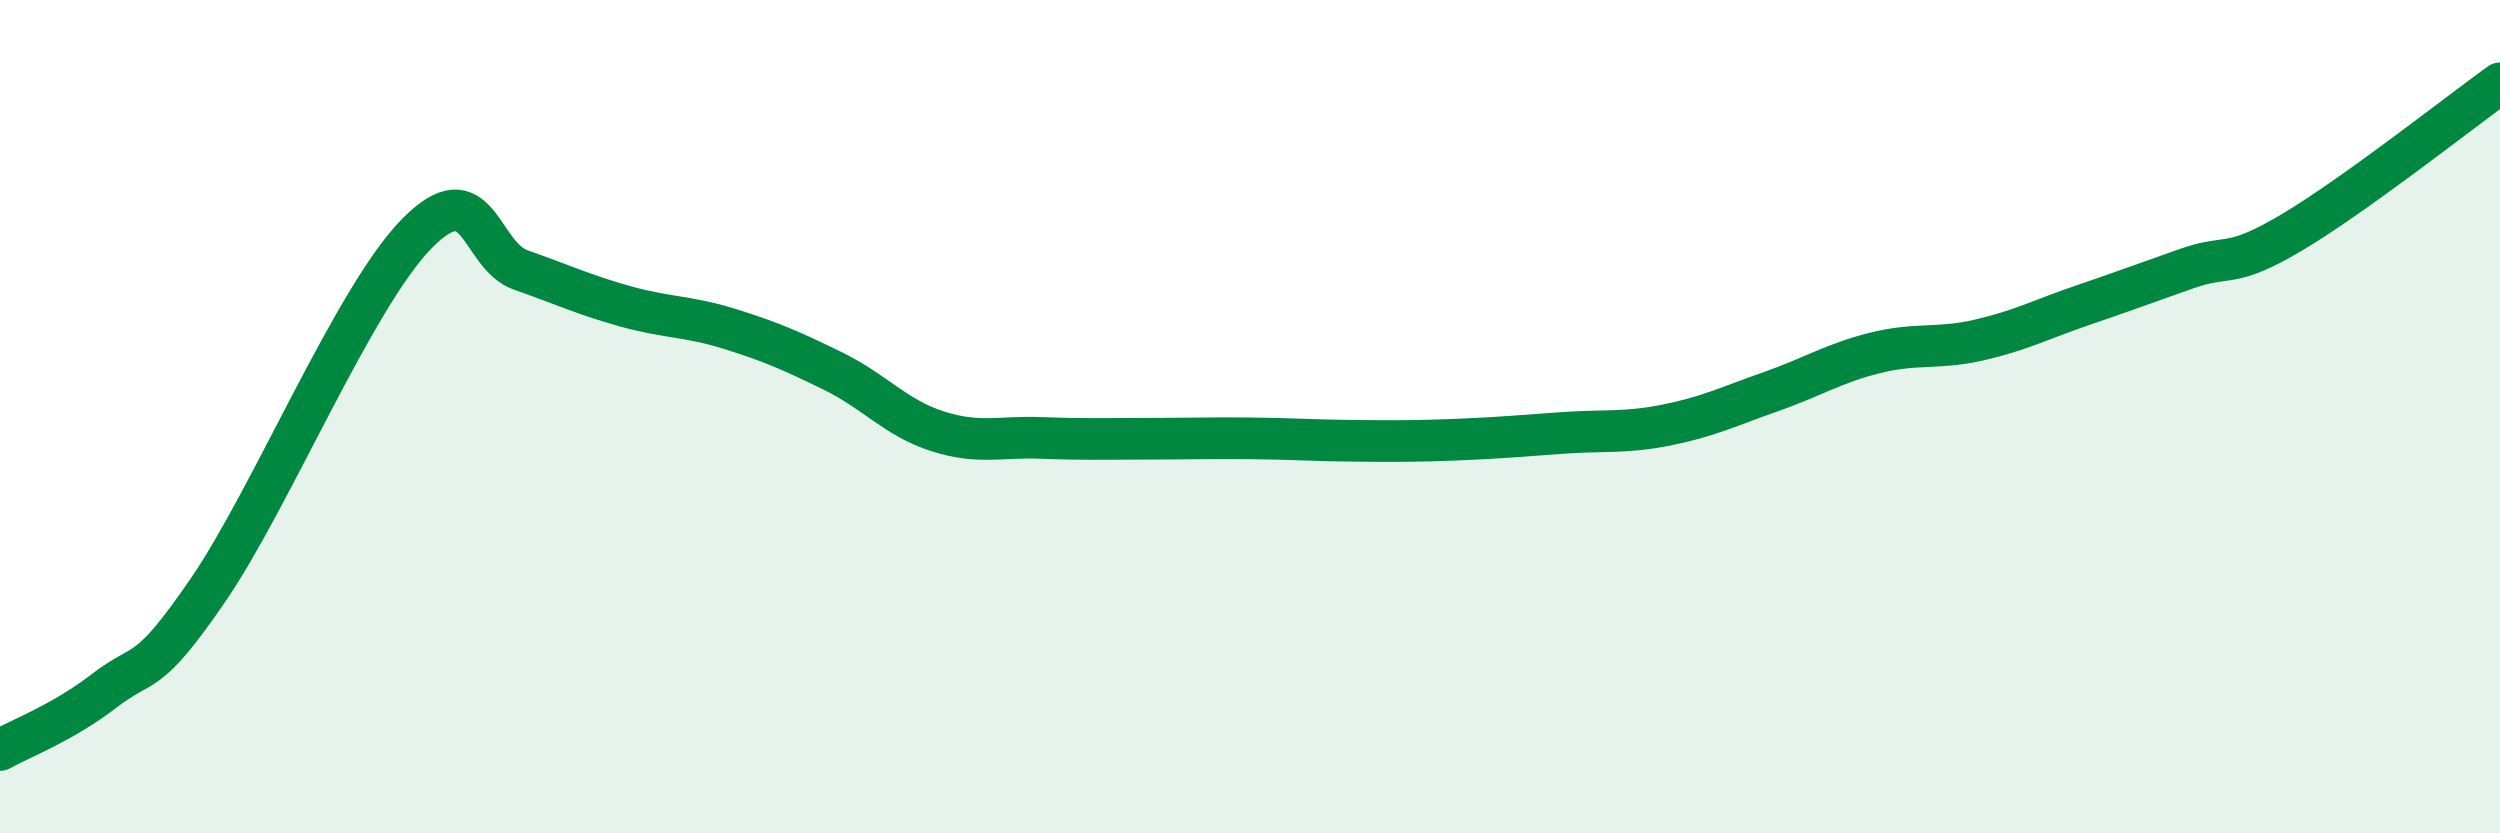
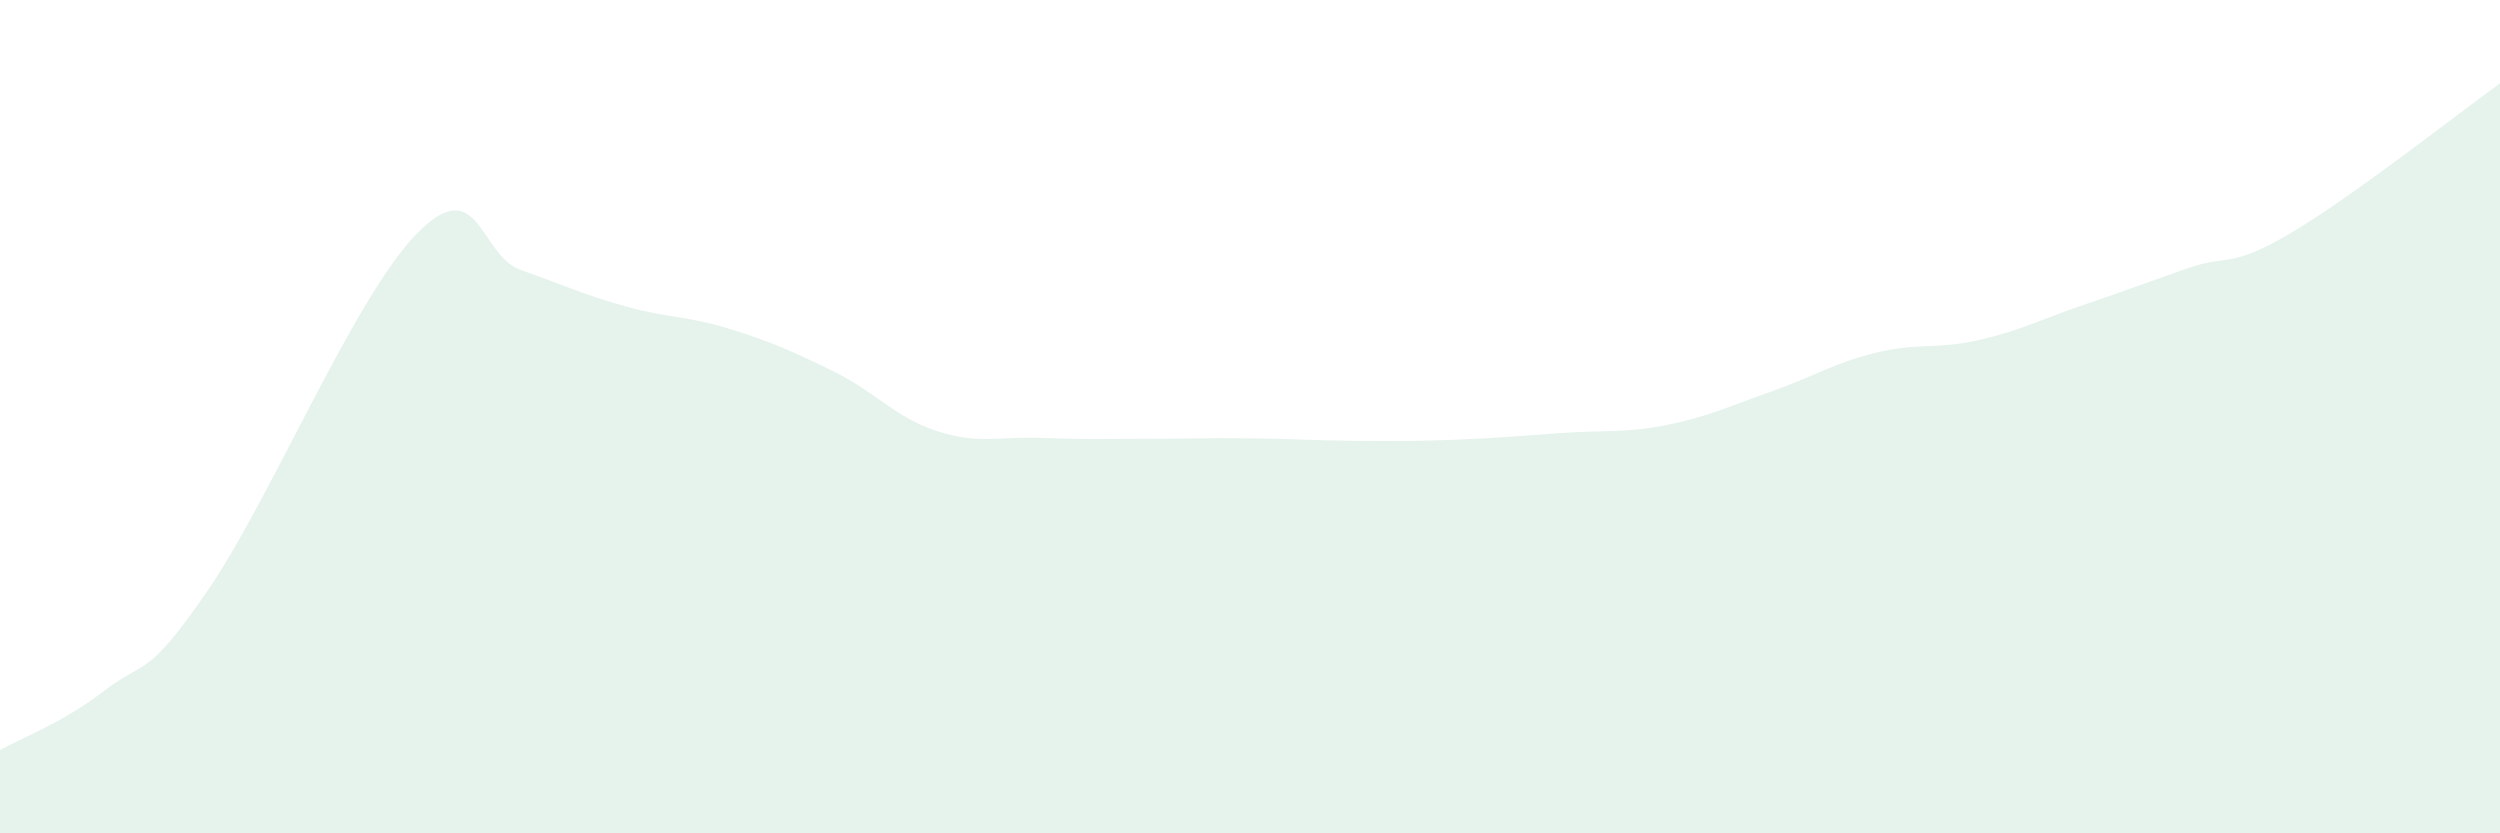
<svg xmlns="http://www.w3.org/2000/svg" width="60" height="20" viewBox="0 0 60 20">
  <path d="M 0,18 C 0.5,17.72 1.5,17.35 2.5,16.58 C 3.5,15.81 3.5,16.34 5,14.15 C 6.5,11.96 8.5,7.14 10,5.61 C 11.5,4.08 11.5,6.13 12.5,6.48 C 13.5,6.83 14,7.07 15,7.35 C 16,7.63 16.5,7.58 17.5,7.89 C 18.5,8.2 19,8.42 20,8.91 C 21,9.4 21.5,10.03 22.5,10.35 C 23.5,10.67 24,10.47 25,10.51 C 26,10.55 26.5,10.53 27.5,10.53 C 28.5,10.53 29,10.51 30,10.52 C 31,10.53 31.5,10.57 32.5,10.58 C 33.5,10.59 34,10.59 35,10.55 C 36,10.51 36.5,10.46 37.5,10.39 C 38.5,10.32 39,10.4 40,10.2 C 41,10 41.5,9.75 42.5,9.4 C 43.5,9.05 44,8.72 45,8.47 C 46,8.22 46.5,8.39 47.5,8.16 C 48.5,7.93 49,7.66 50,7.32 C 51,6.98 51.5,6.79 52.5,6.44 C 53.5,6.09 53.5,6.47 55,5.58 C 56.5,4.69 59,2.72 60,2L60 20L0 20Z" fill="#008740" opacity="0.1" stroke-linecap="round" stroke-linejoin="round" />
-   <path d="M 0,18 C 0.5,17.72 1.5,17.35 2.5,16.58 C 3.5,15.81 3.5,16.34 5,14.15 C 6.5,11.96 8.5,7.14 10,5.61 C 11.5,4.08 11.5,6.13 12.5,6.48 C 13.5,6.83 14,7.07 15,7.35 C 16,7.63 16.5,7.58 17.5,7.89 C 18.5,8.2 19,8.42 20,8.91 C 21,9.4 21.5,10.03 22.5,10.35 C 23.5,10.67 24,10.47 25,10.51 C 26,10.55 26.5,10.53 27.5,10.53 C 28.5,10.53 29,10.51 30,10.52 C 31,10.53 31.5,10.57 32.5,10.58 C 33.5,10.59 34,10.59 35,10.55 C 36,10.51 36.5,10.46 37.5,10.39 C 38.5,10.32 39,10.4 40,10.2 C 41,10 41.5,9.75 42.5,9.4 C 43.5,9.05 44,8.72 45,8.47 C 46,8.22 46.5,8.39 47.5,8.16 C 48.5,7.93 49,7.66 50,7.32 C 51,6.98 51.5,6.79 52.5,6.44 C 53.5,6.09 53.5,6.47 55,5.58 C 56.5,4.69 59,2.72 60,2" stroke="#008740" stroke-width="1" fill="none" stroke-linecap="round" stroke-linejoin="round" />
</svg>